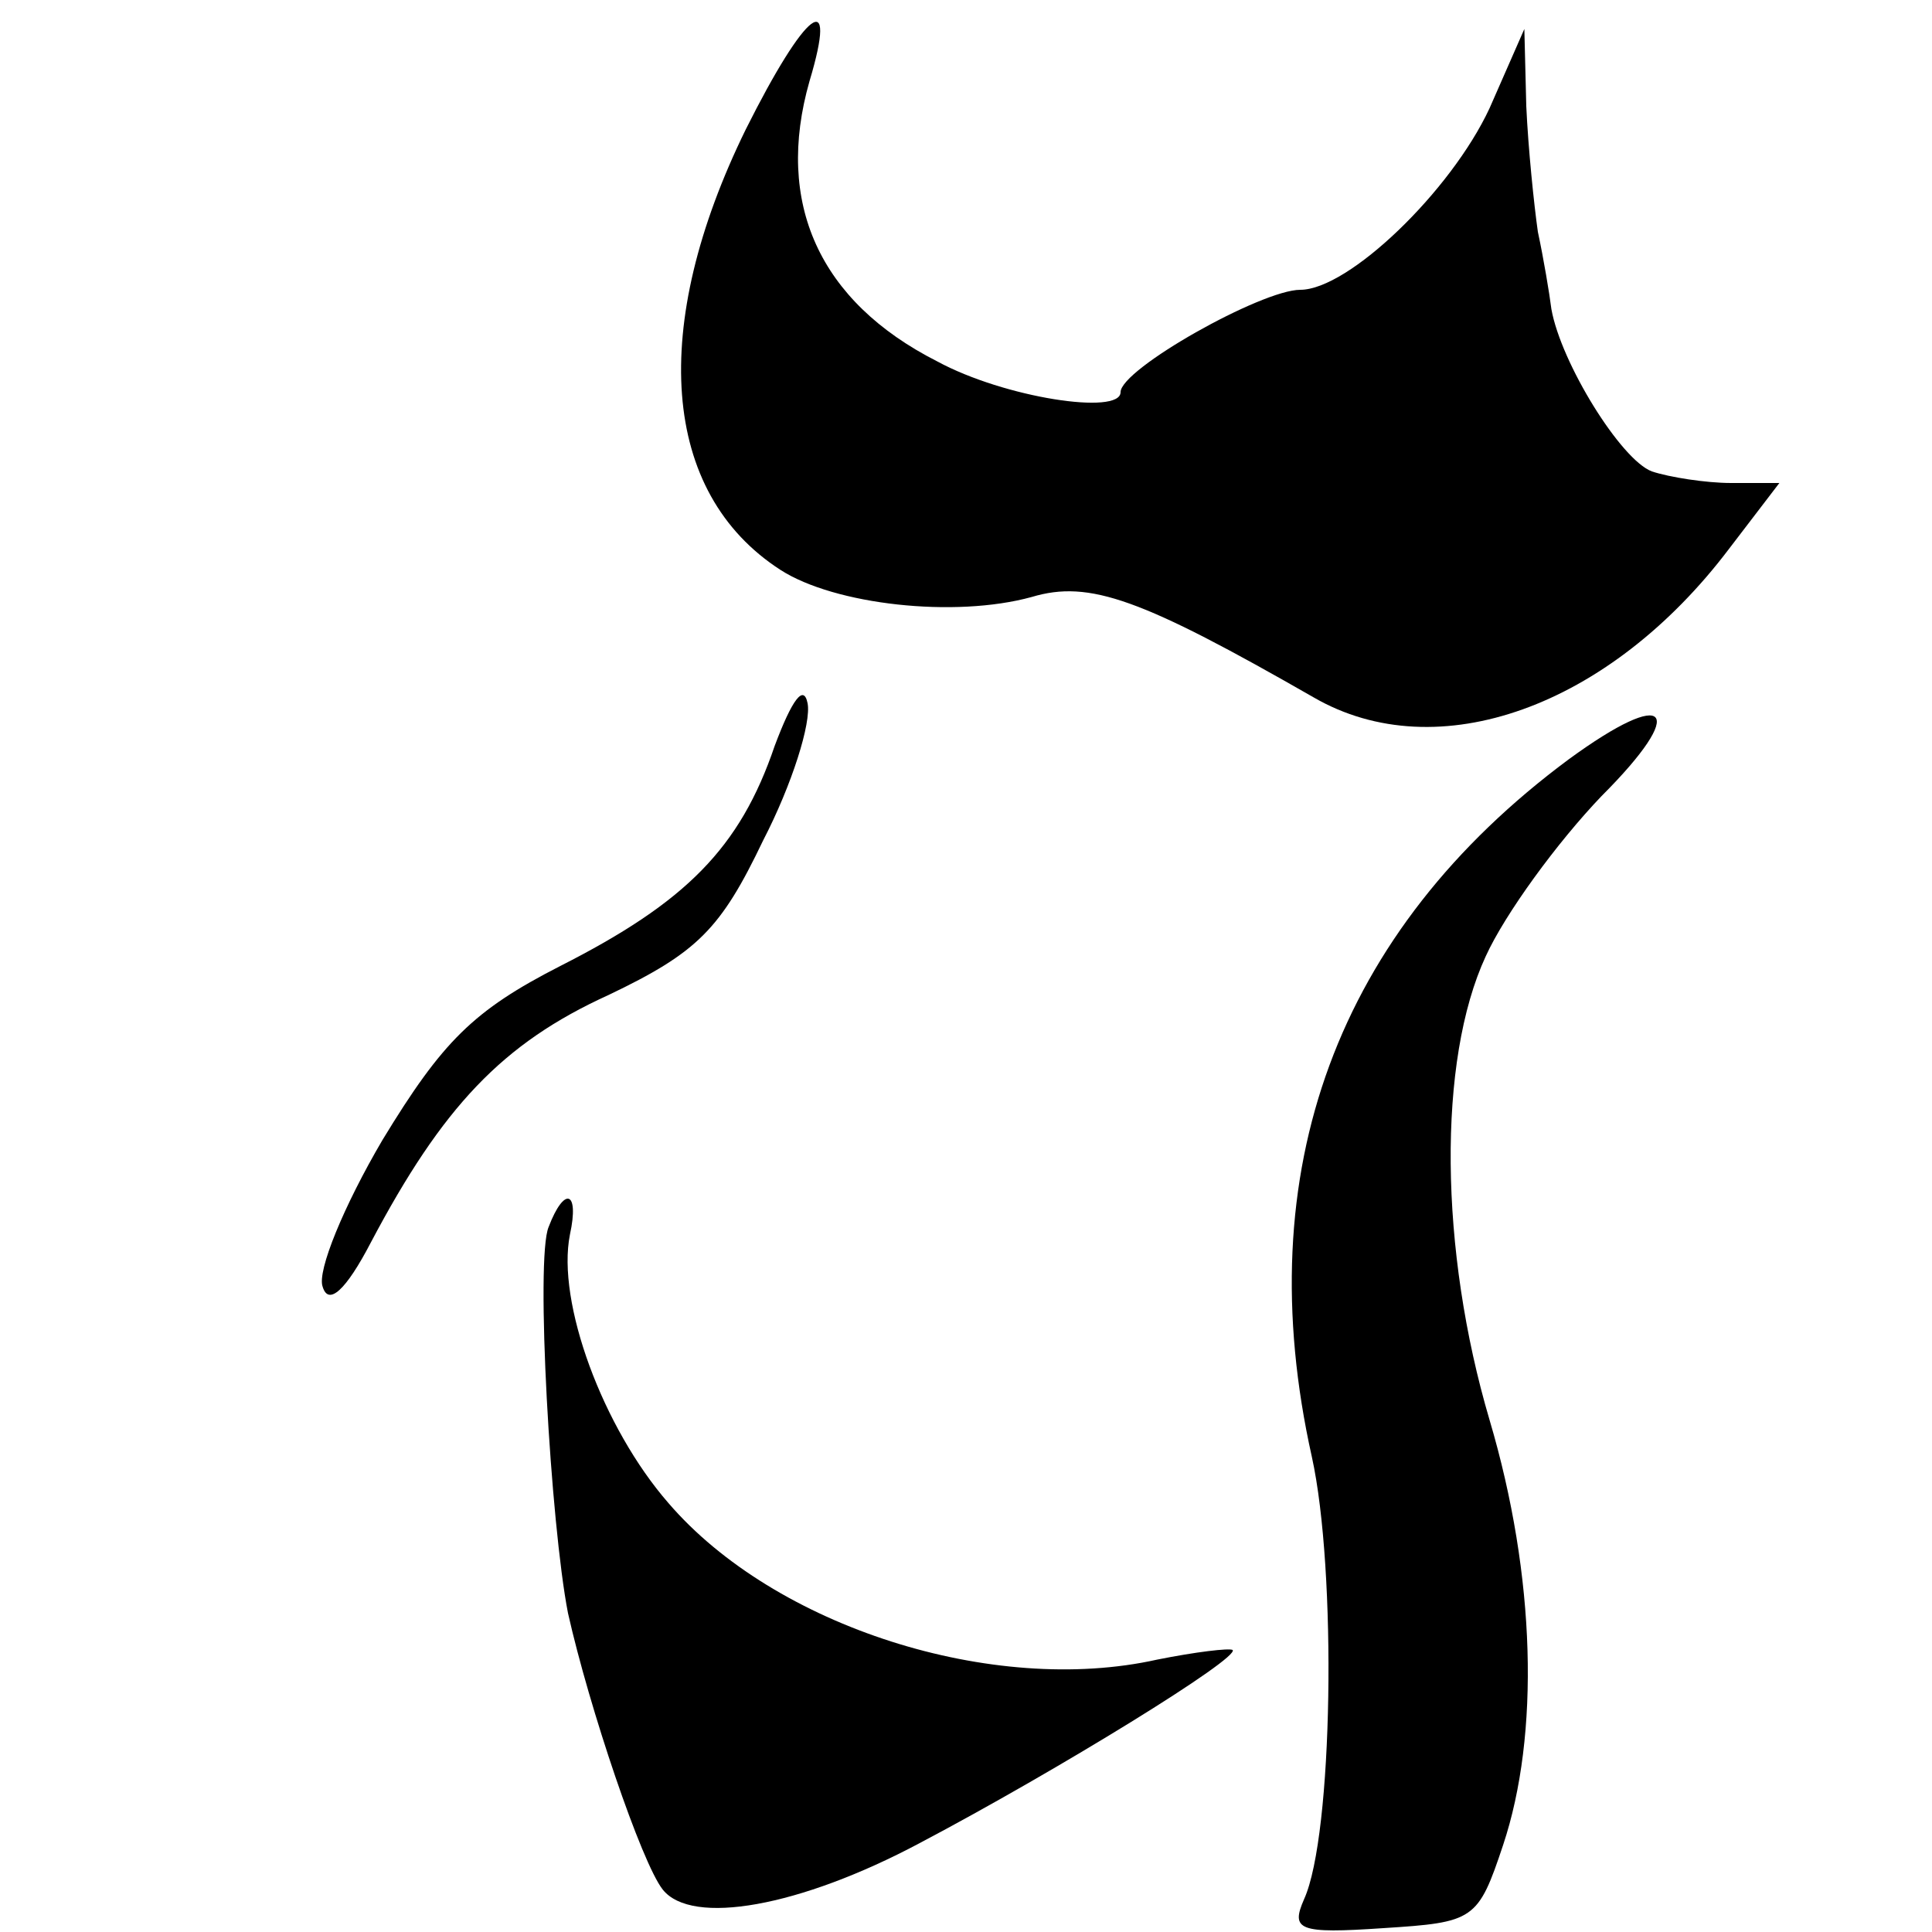
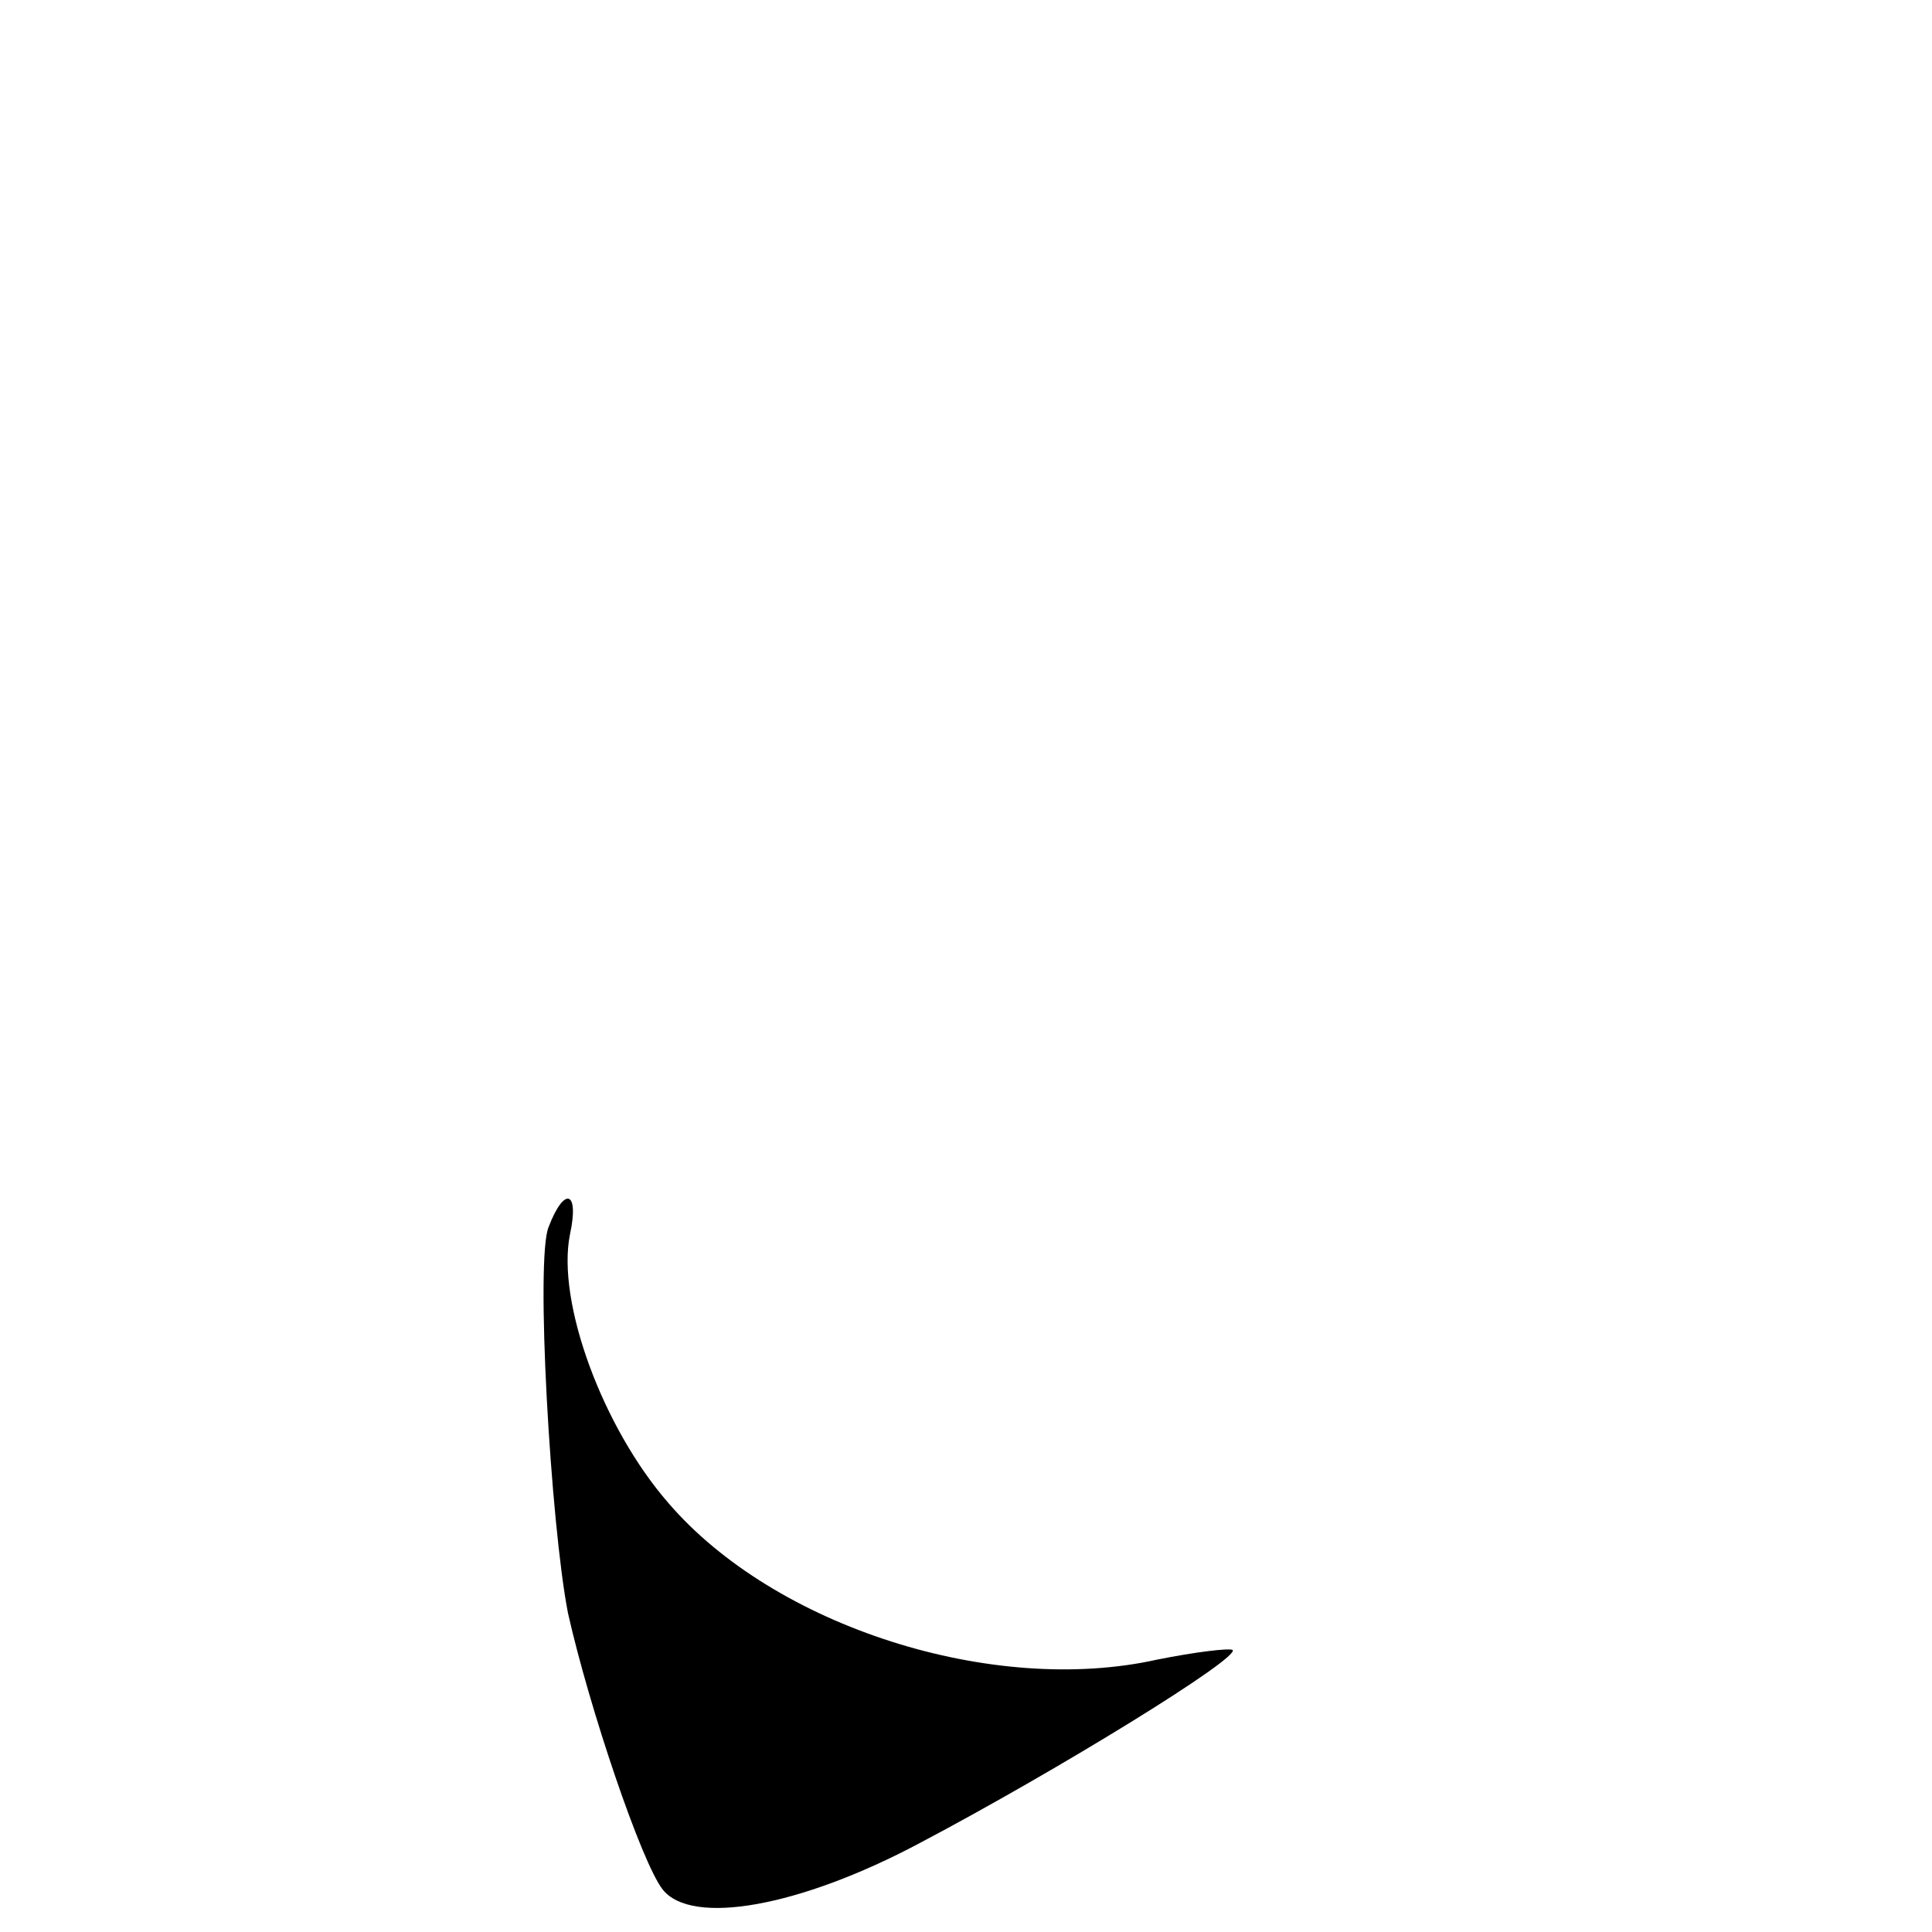
<svg xmlns="http://www.w3.org/2000/svg" version="1.0" width="100pt" height="100pt" viewBox="0 0 100 100" preserveAspectRatio="xMidYMid meet">
  <g transform="translate(0,100) scale(0.1,-0.1)" fill="#000000" stroke="none">
-     <path d="M386 933 c-50 -102 -44 -188 18 -228 28 -18 90 -25 130 -14 30 9 57 -1 146 -52 64 -37 153 -5 215 77 l26 34 -25 0 c-13 0 -32 3 -41 6 -16 6 -47 56 -52 84 -1 8 -4 26 -7 40 -2 14 -5 43 -6 65 l-1 40 -18 -41 c-20 -43 -73 -94 -98 -94 -20 0 -93 -41 -93 -53 0 -12 -60 -3 -95 16 -61 31 -84 82 -66 145 15 50 -2 37 -33 -25z" />
-     <path d="M401 614 c-18 -53 -46 -81 -111 -114 -45 -23 -61 -39 -92 -90 -20 -34 -34 -68 -31 -76 3 -10 12 -2 25 23 37 70 68 103 123 128 46 22 58 34 80 80 15 29 25 61 23 71 -2 10 -8 2 -17 -22z" />
-     <path d="M812 607 c-120 -89 -166 -213 -133 -361 13 -59 11 -196 -4 -229 -7 -16 -3 -18 41 -15 47 3 49 4 62 43 19 57 17 139 -7 220 -26 88 -27 186 -2 240 10 22 37 59 60 83 45 45 35 57 -17 19z" />
    <path d="M284 365 c-7 -16 1 -154 10 -200 11 -49 38 -129 49 -143 15 -19 71 -9 133 24 72 38 166 96 162 100 -2 1 -19 -1 -39 -5 -85 -19 -198 17 -253 81 -34 39 -58 104 -51 139 5 23 -3 25 -11 4z" />
  </g>
</svg>